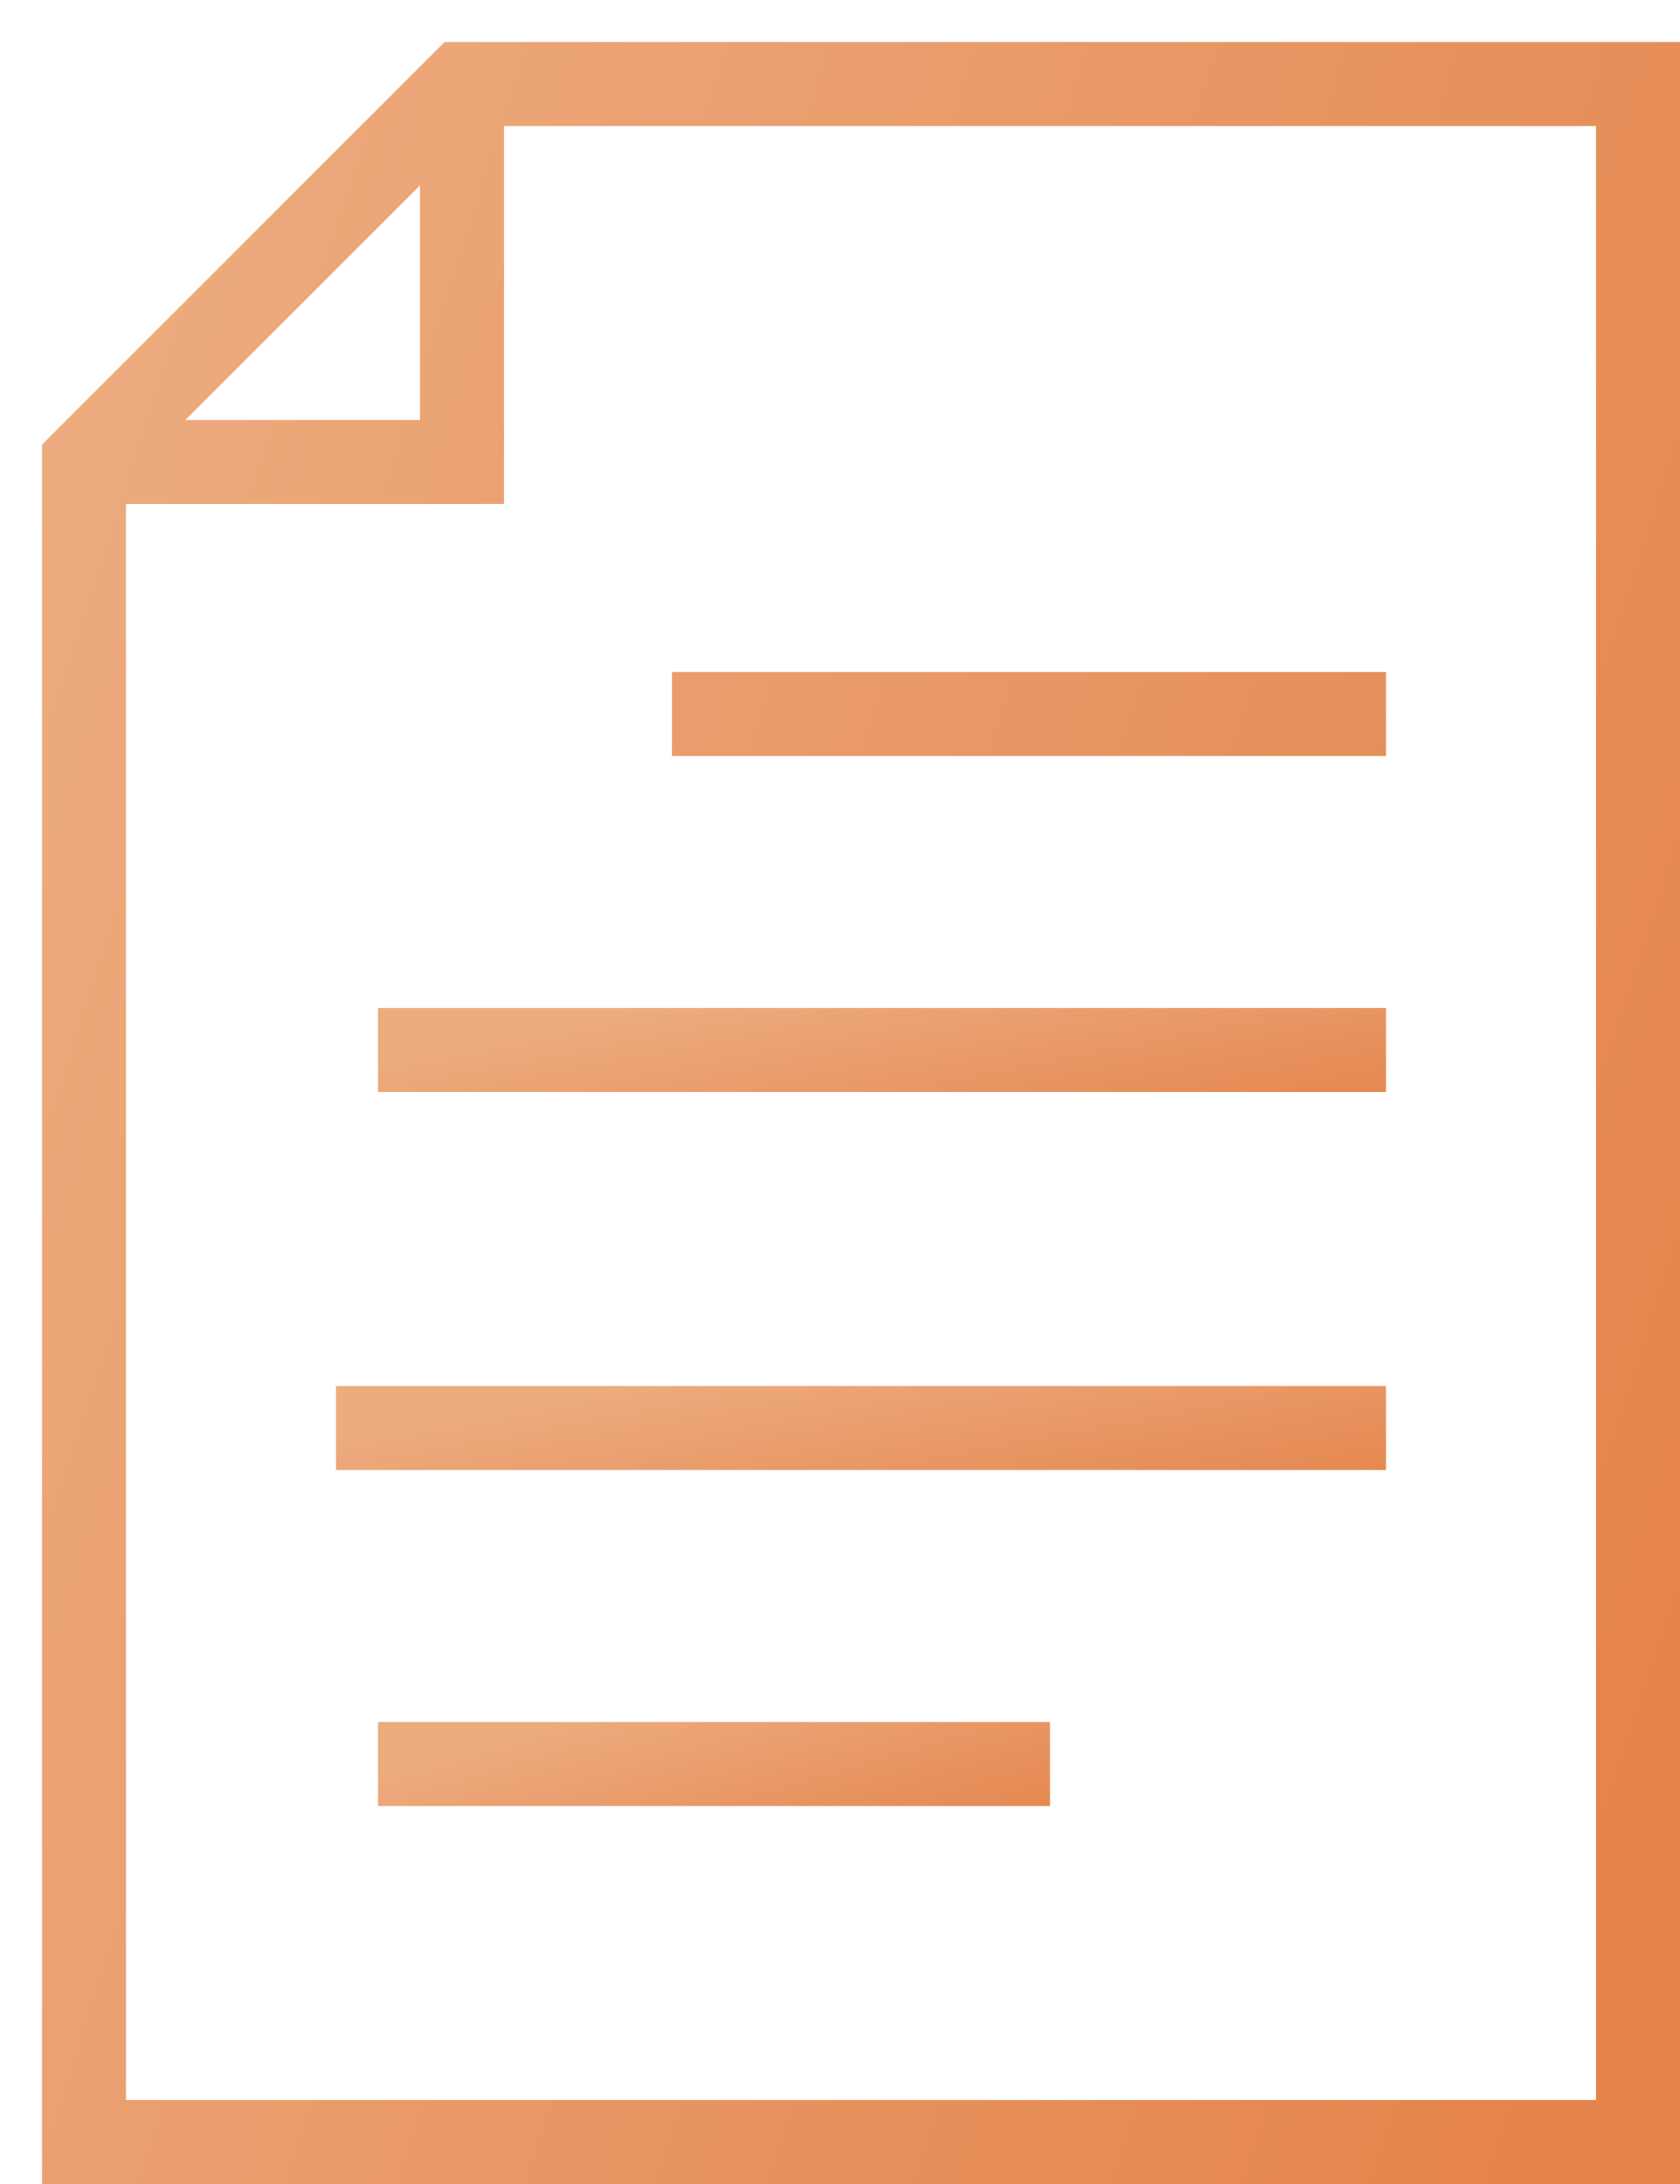
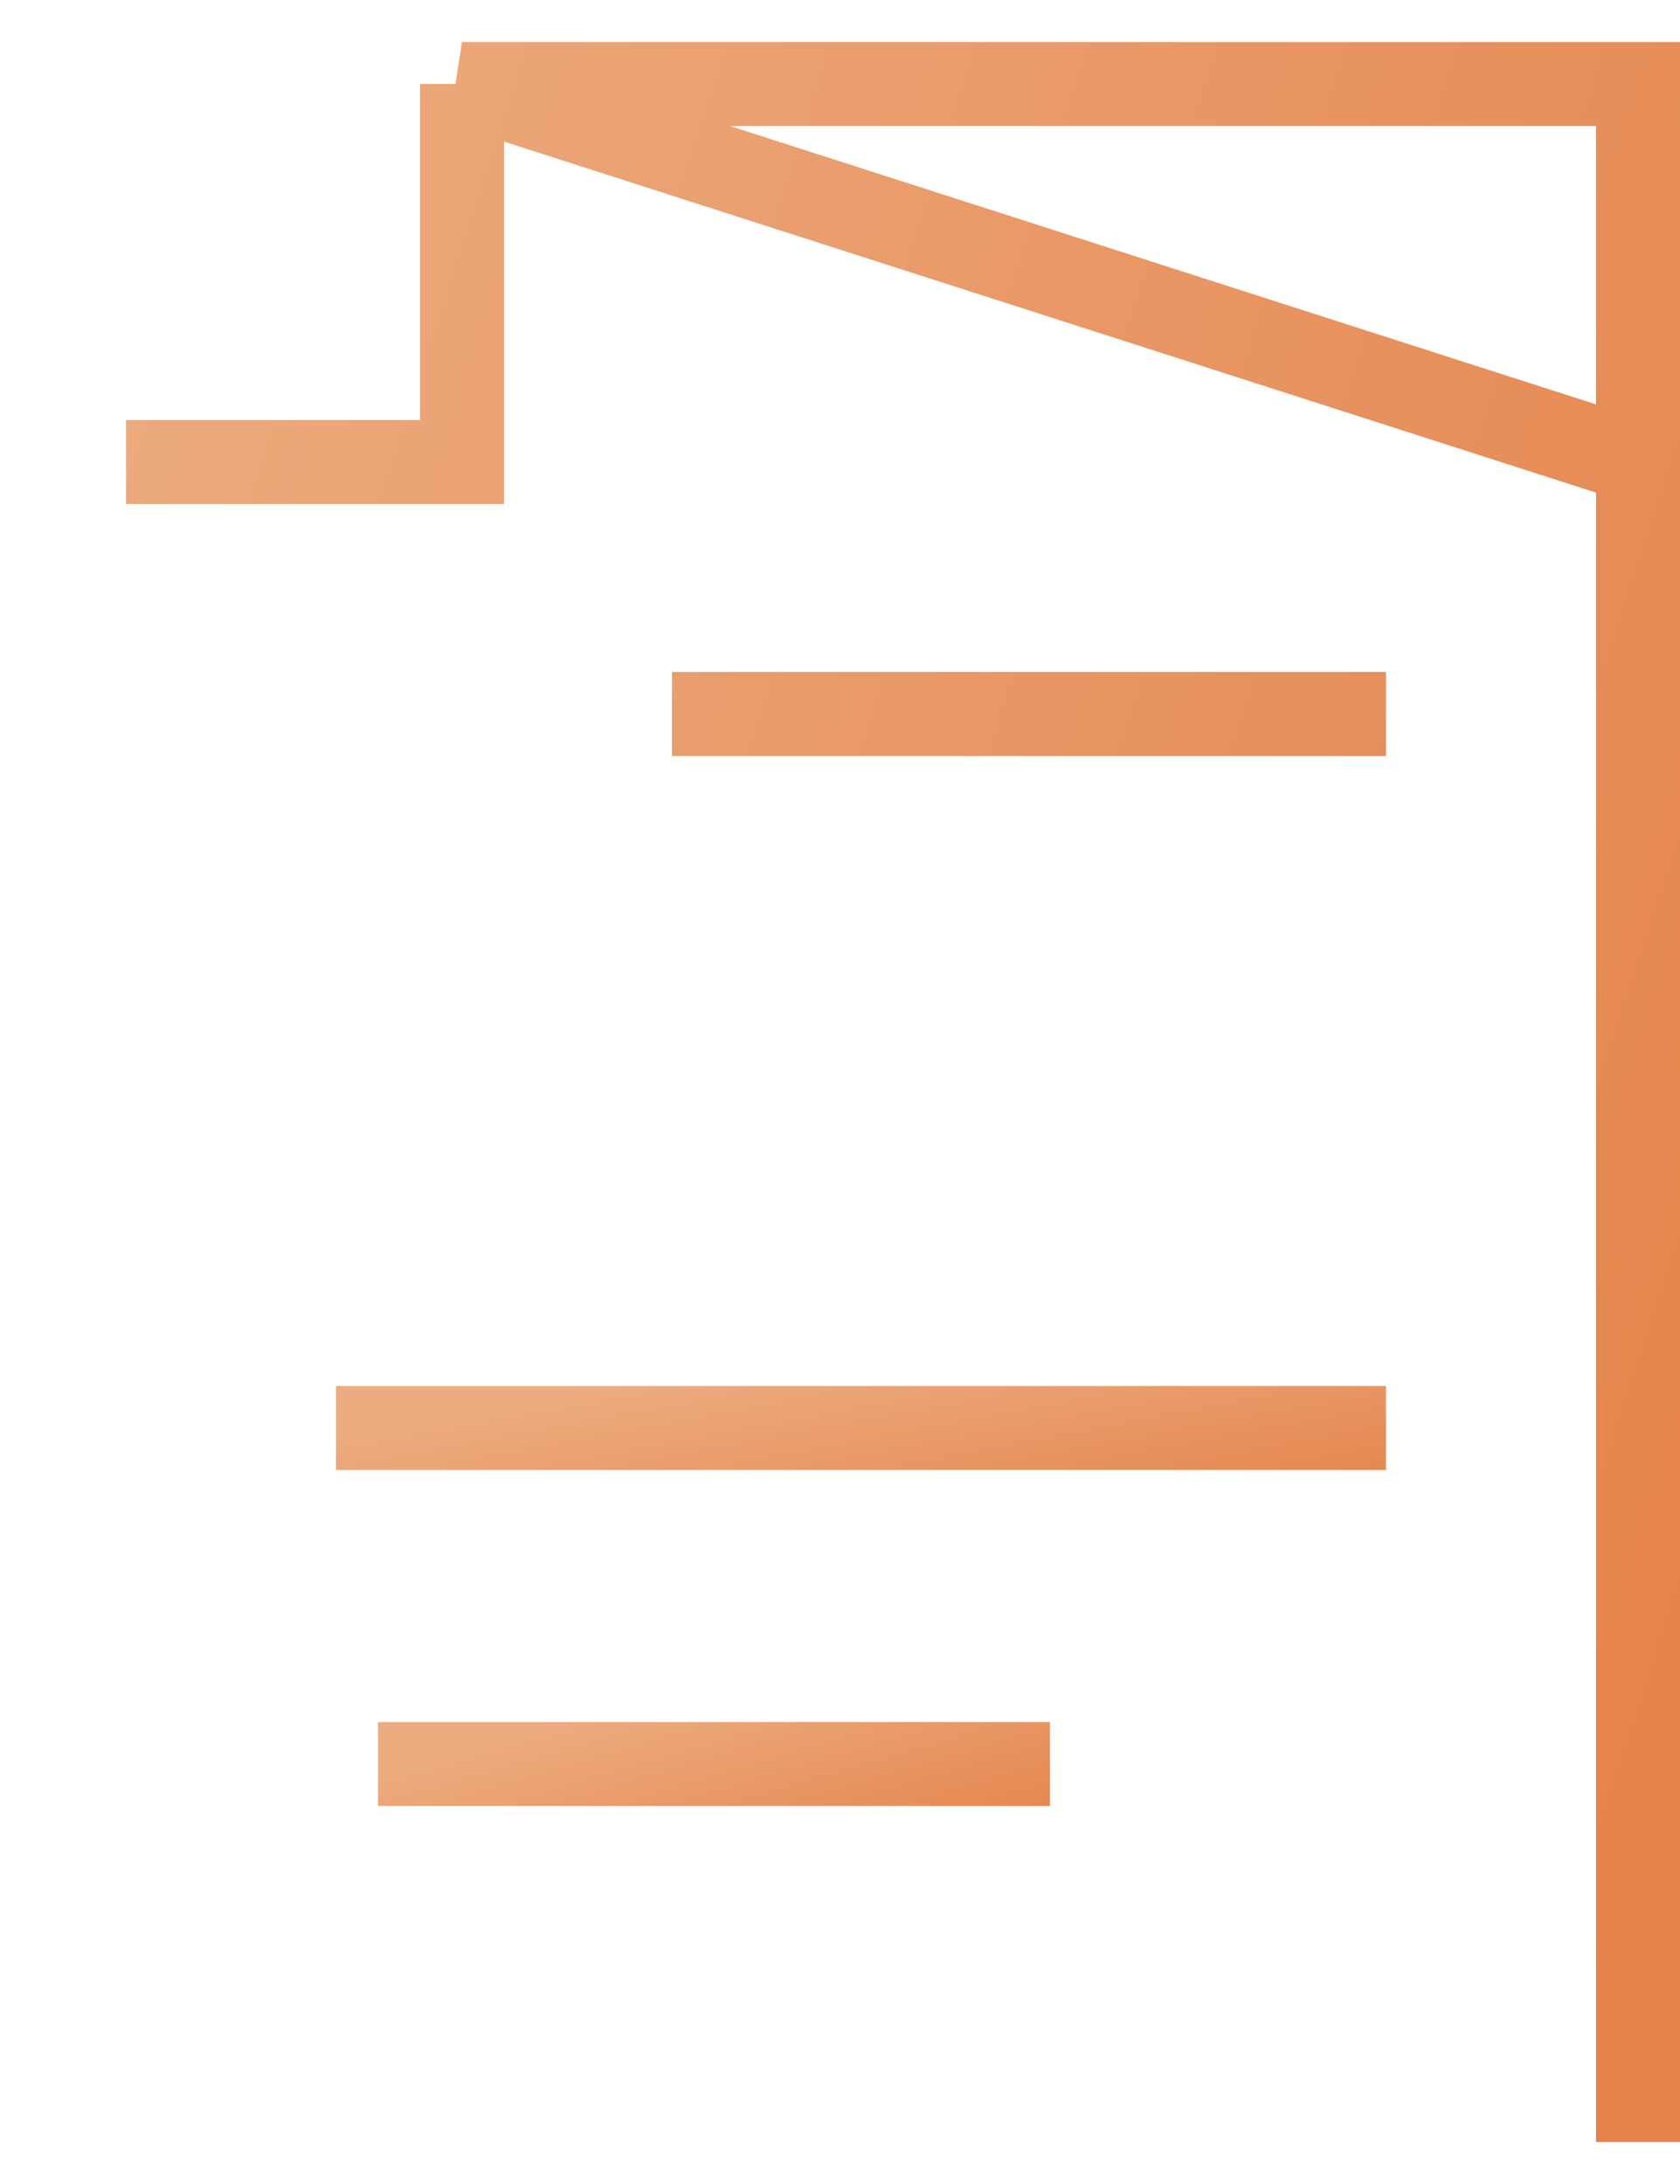
<svg xmlns="http://www.w3.org/2000/svg" width="20" height="26" viewBox="0 0 20 26" fill="none">
-   <path d="M5.5 1H19.5V25.5H1V5.5L5.5 1ZM5.5 1V5.5H1.5M8 8.5H16.5" stroke="url(#paint0_linear_5027_525)" />
-   <path d="M4.5 12.5H16.5" stroke="url(#paint1_linear_5027_525)" />
+   <path d="M5.5 1H19.5V25.5V5.5L5.5 1ZM5.5 1V5.5H1.5M8 8.5H16.5" stroke="url(#paint0_linear_5027_525)" />
  <path d="M4 17H16.5" stroke="url(#paint2_linear_5027_525)" />
  <path d="M4.5 21H12.5" stroke="url(#paint3_linear_5027_525)" />
  <defs>
    <linearGradient id="paint0_linear_5027_525" x1="1" y1="2.581" x2="24.229" y2="10.099" gradientUnits="userSpaceOnUse">
      <stop stop-color="#EDAC80" />
      <stop offset="1" stop-color="#E48249" />
    </linearGradient>
    <linearGradient id="paint1_linear_5027_525" x1="4.5" y1="12.565" x2="5.106" y2="15.683" gradientUnits="userSpaceOnUse">
      <stop stop-color="#EDAC80" />
      <stop offset="1" stop-color="#E48249" />
    </linearGradient>
    <linearGradient id="paint2_linear_5027_525" x1="4" y1="17.064" x2="4.584" y2="20.192" gradientUnits="userSpaceOnUse">
      <stop stop-color="#EDAC80" />
      <stop offset="1" stop-color="#E48249" />
    </linearGradient>
    <linearGradient id="paint3_linear_5027_525" x1="4.5" y1="21.064" x2="5.37" y2="24.047" gradientUnits="userSpaceOnUse">
      <stop stop-color="#EDAC80" />
      <stop offset="1" stop-color="#E48249" />
    </linearGradient>
  </defs>
</svg>